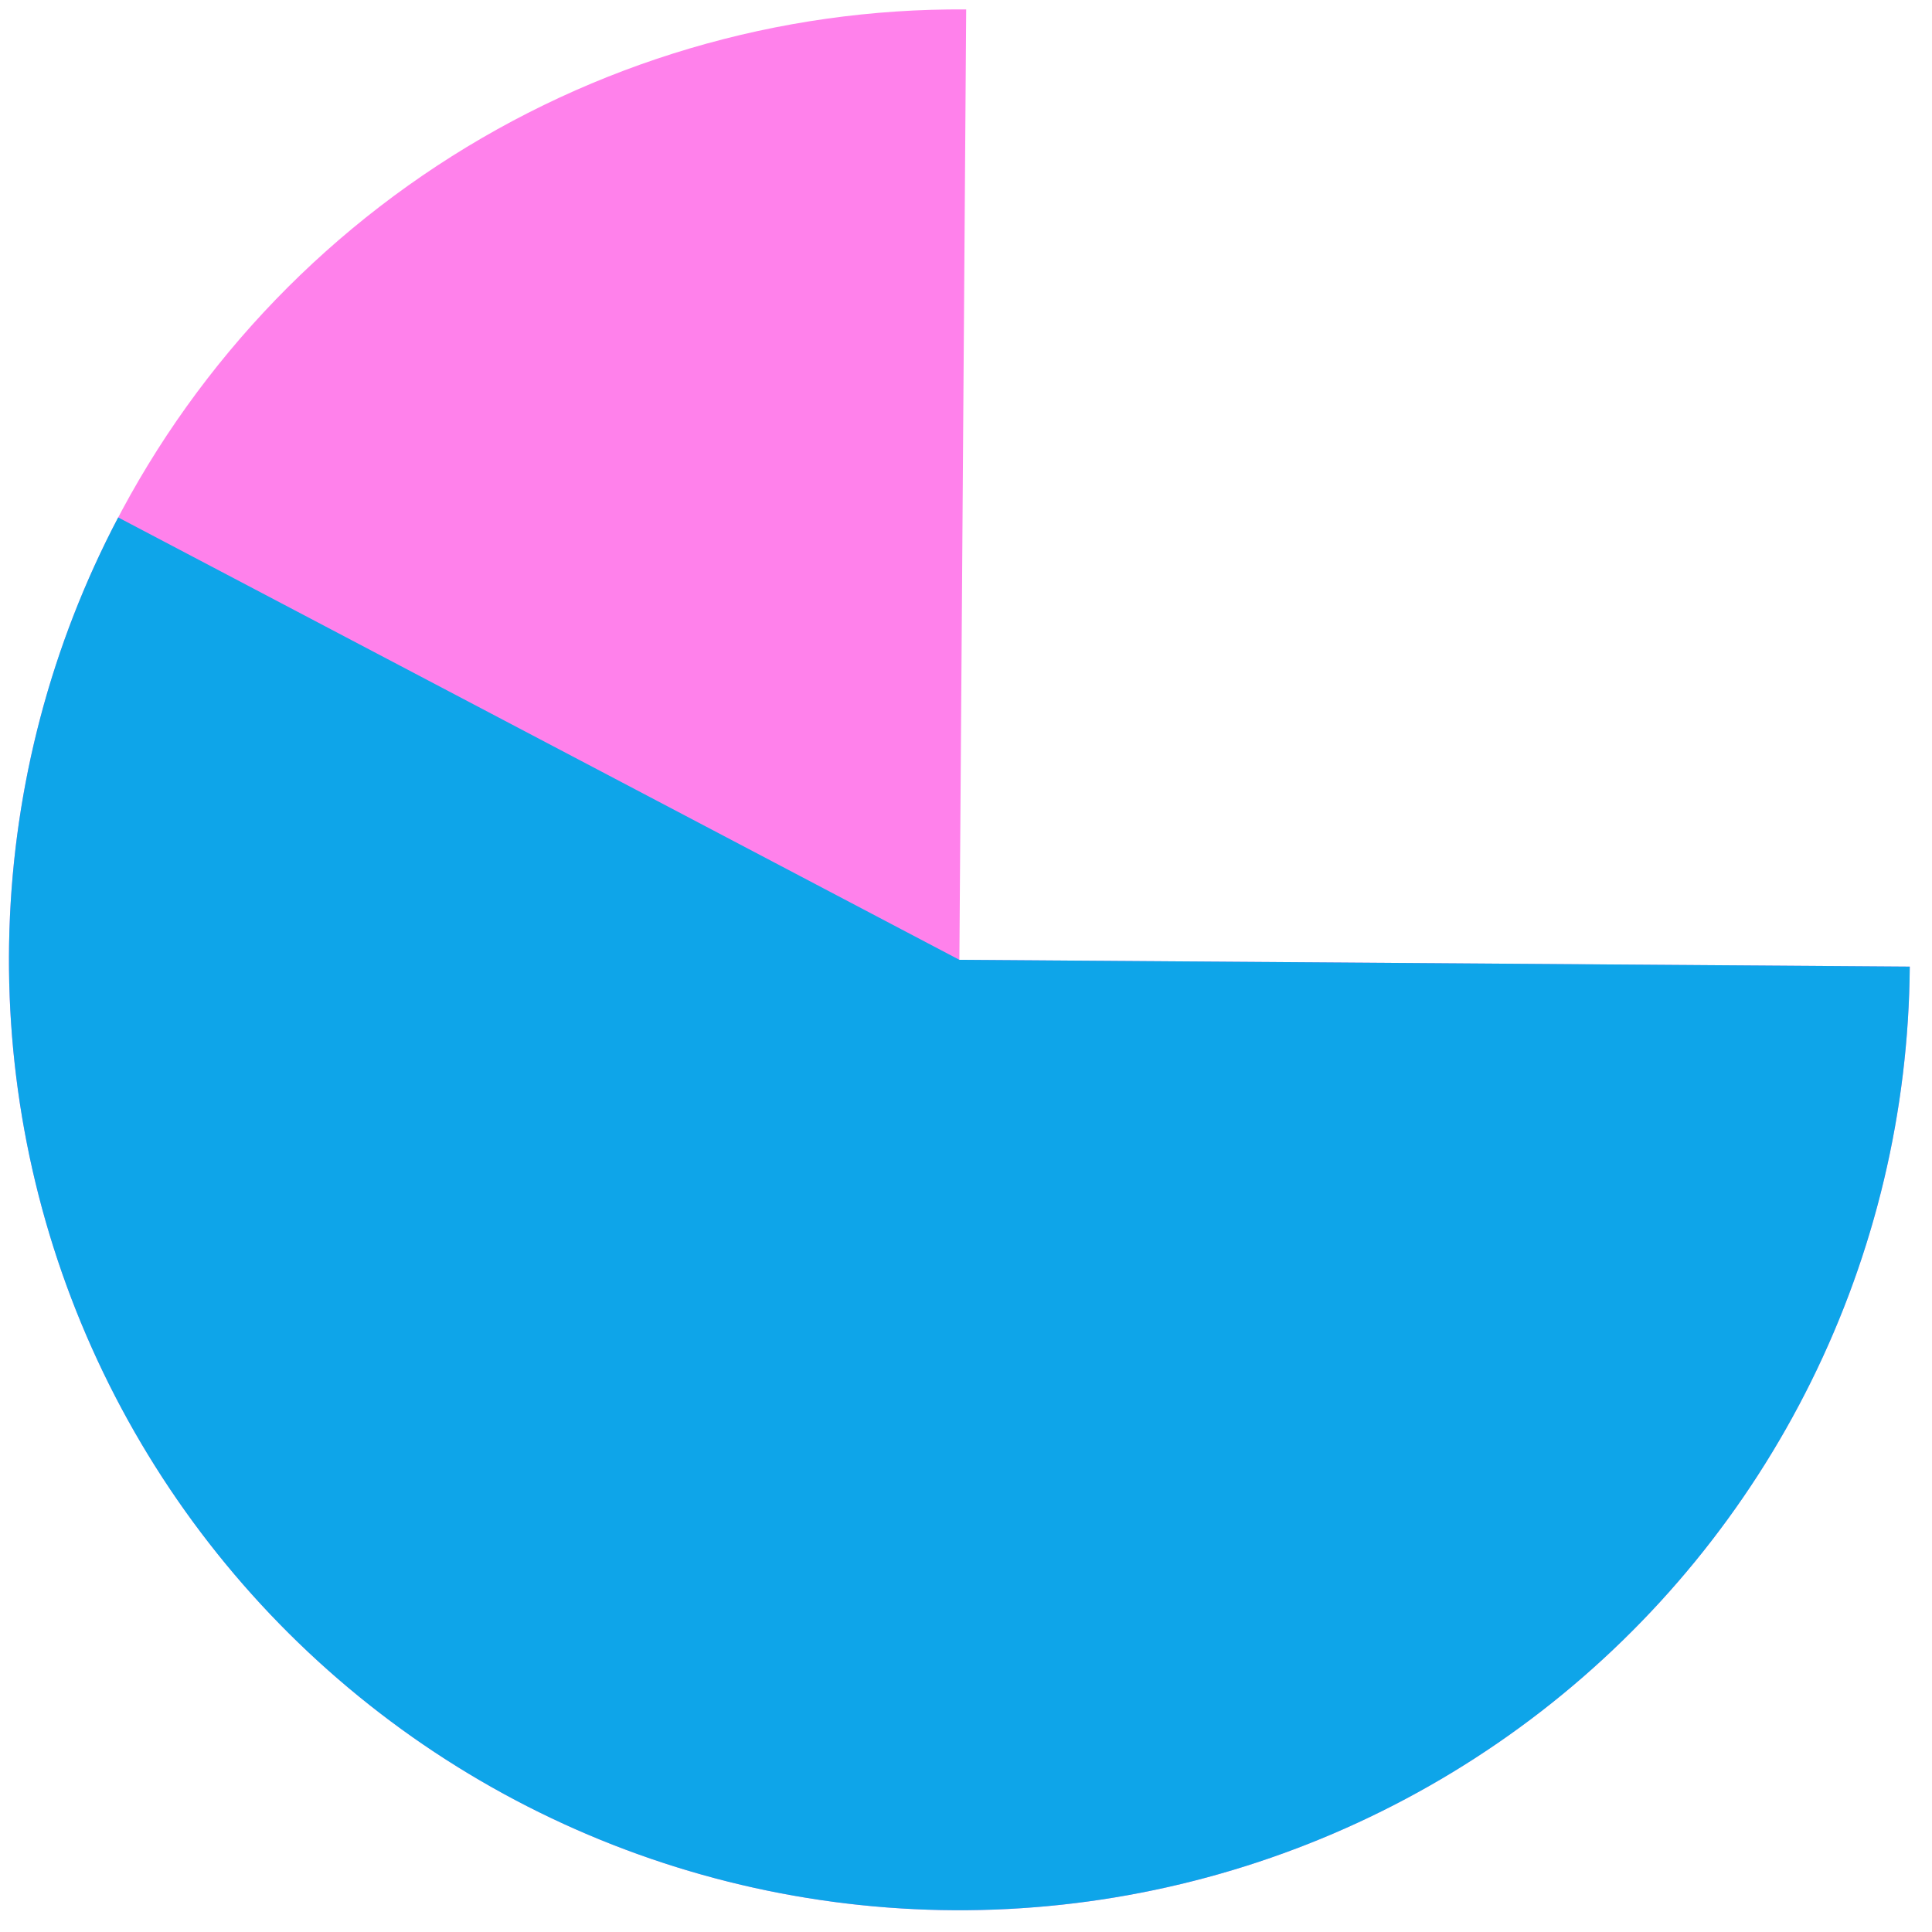
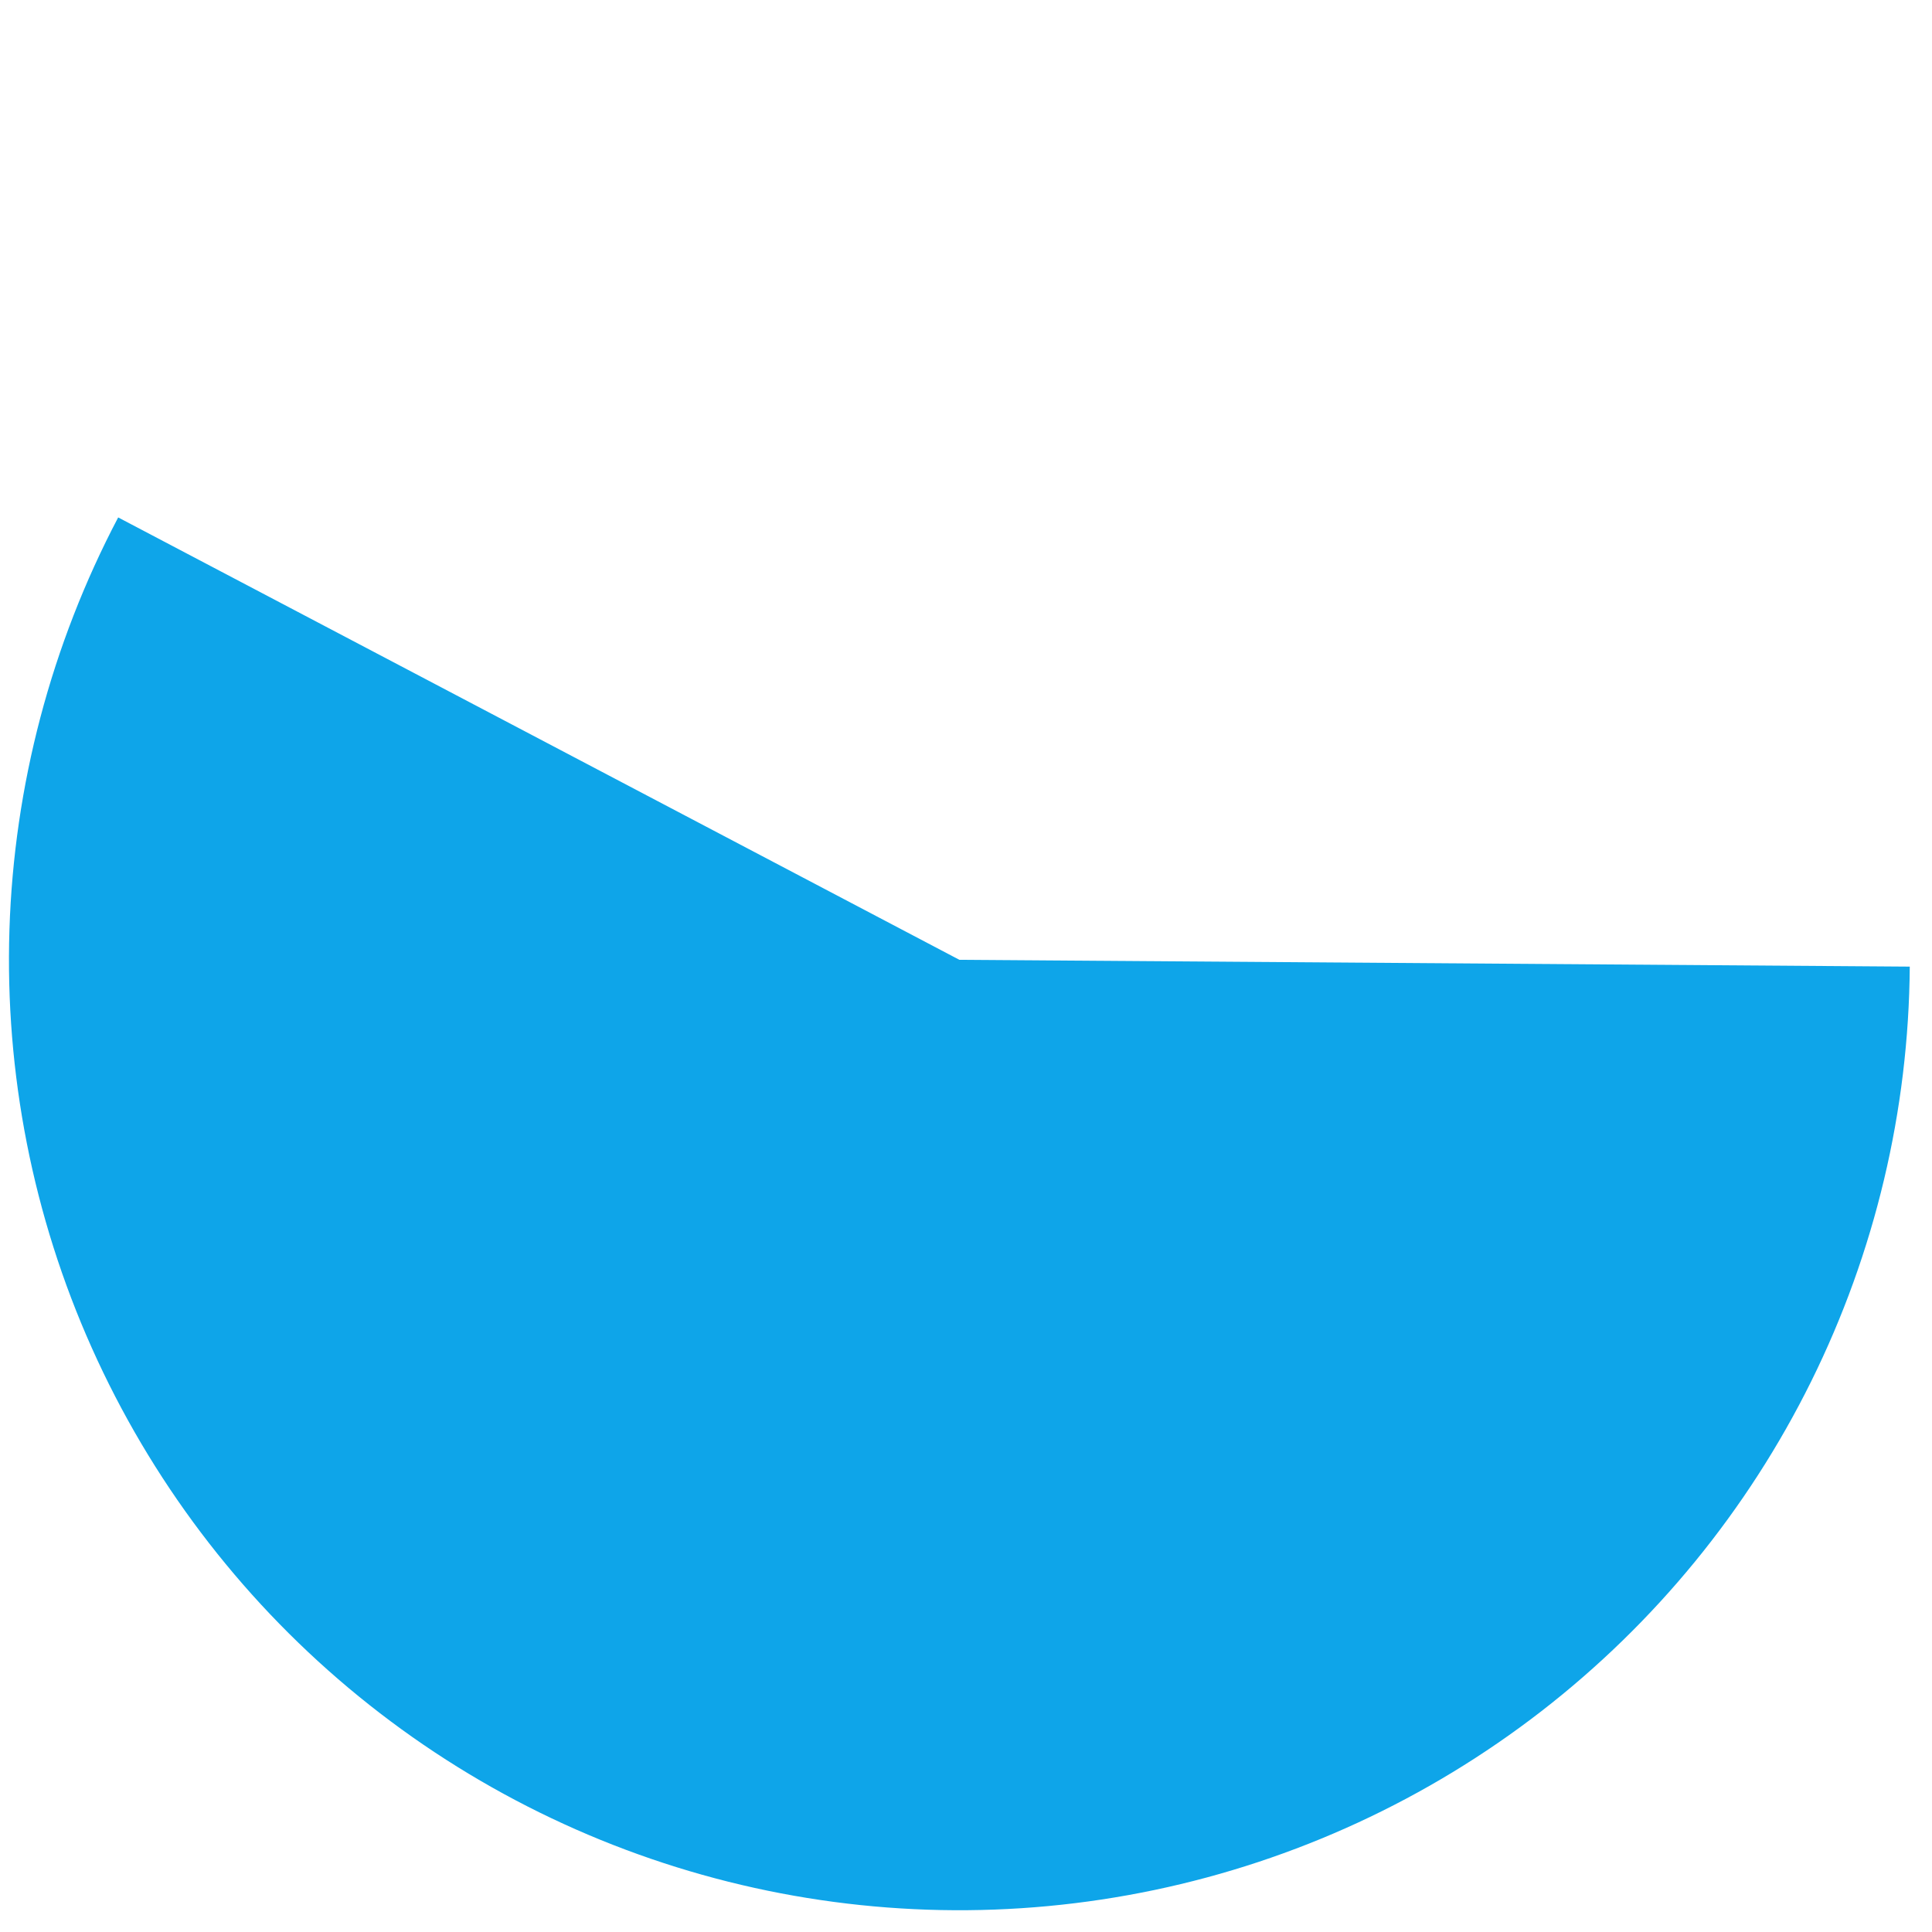
<svg xmlns="http://www.w3.org/2000/svg" width="124" height="124" viewBox="0 0 124 124" fill="none">
-   <path d="M122.573 62.04C122.487 74.105 118.825 85.872 112.05 95.856C105.276 105.839 95.693 113.589 84.514 118.126C73.335 122.663 61.061 123.783 49.246 121.344C37.43 118.906 26.603 113.018 18.133 104.426C9.664 95.835 3.932 84.924 1.663 73.075C-0.606 61.225 0.69 48.969 5.387 37.856C10.084 26.743 17.97 17.273 28.049 10.642C38.128 4.011 49.947 0.518 62.012 0.605L61.575 61.603L122.573 62.04Z" fill="#FF81EB" />
  <path d="M122.573 62.04C122.507 71.277 120.344 80.377 116.248 88.656C112.151 96.935 106.229 104.175 98.926 109.831C91.623 115.486 83.132 119.41 74.092 121.305C65.052 123.2 55.699 123.018 46.74 120.772C37.78 118.525 29.448 114.274 22.372 108.338C15.295 102.402 9.659 94.936 5.889 86.504C2.118 78.072 0.312 68.894 0.606 59.662C0.9 50.43 3.286 41.385 7.585 33.21L61.575 61.603L122.573 62.04Z" fill="#0EA5E9" />
</svg>